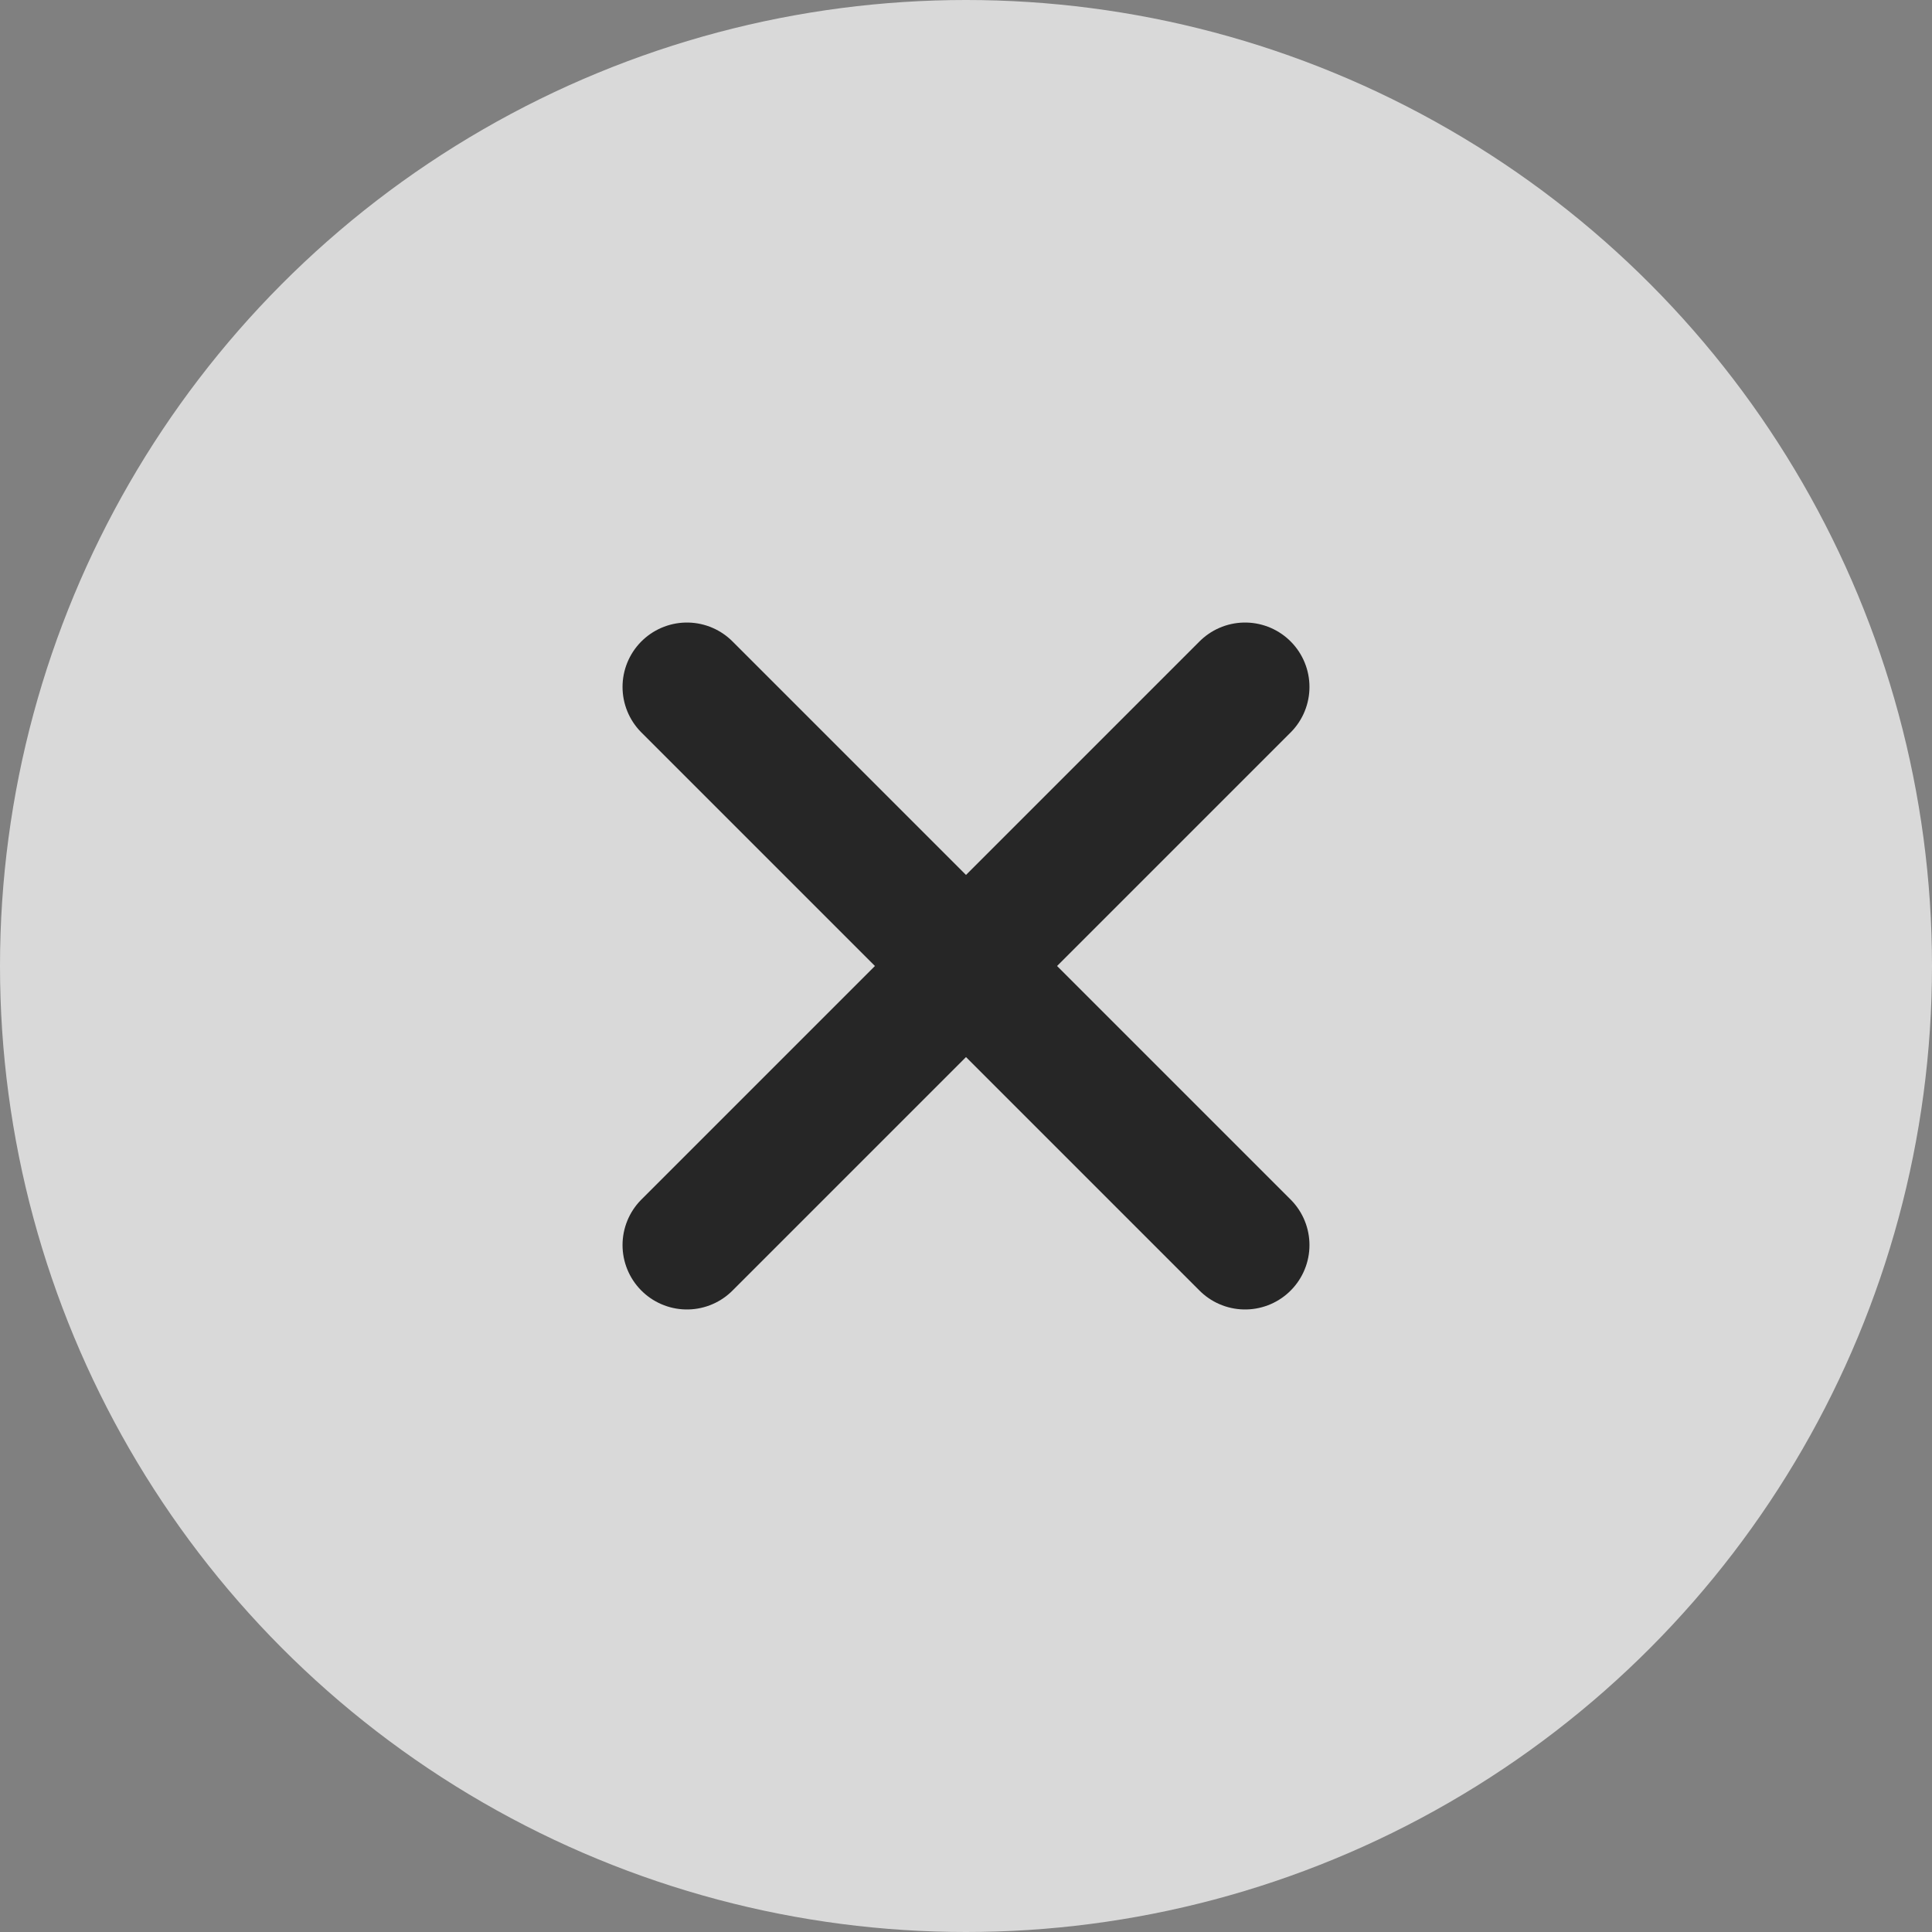
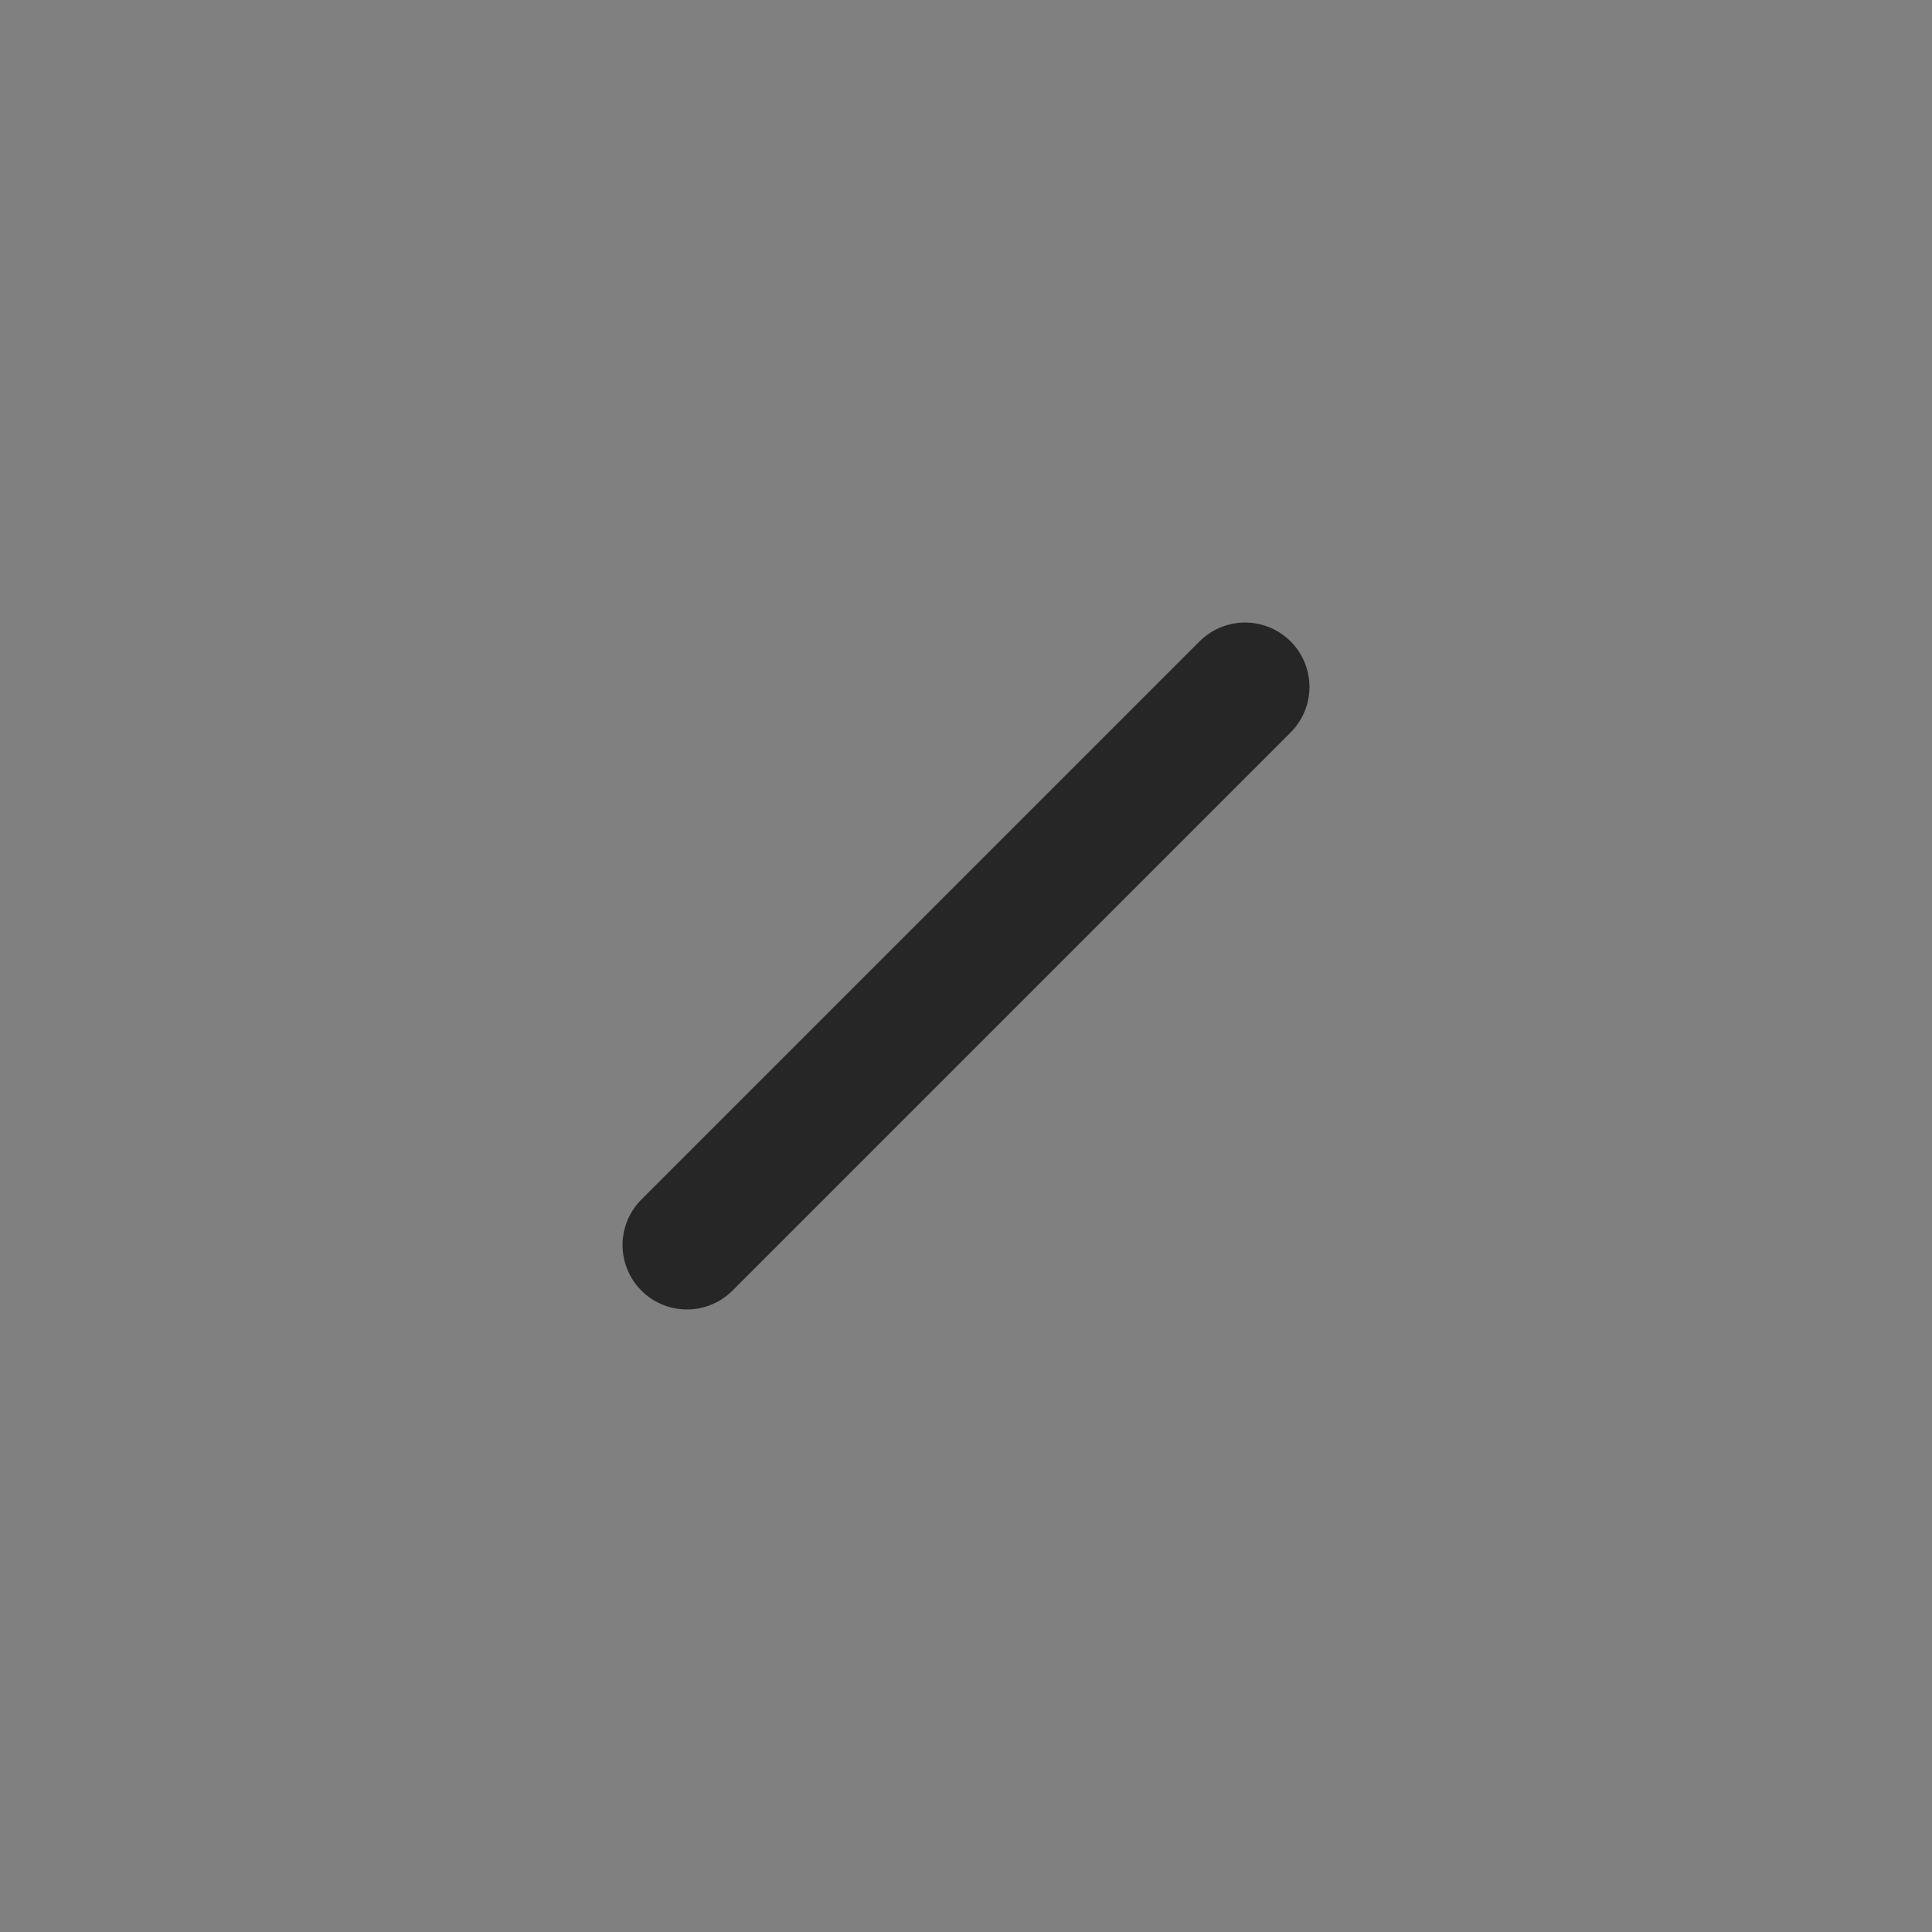
<svg xmlns="http://www.w3.org/2000/svg" width="45" height="45" viewBox="0 0 45 45">
  <rect x="0" y="0" width="45" height="45" fill="#808080" stroke="none" />
  <defs>
    <style>.a{opacity:0.7;}.b{fill:#fff;}.c{fill:none;stroke:#000;stroke-linecap:round;stroke-width:3px;}</style>
  </defs>
  <g class="a">
-     <circle class="b" cx="22.5" cy="22.5" r="22.5" />
-     <line class="c" x2="13" y2="13" transform="translate(16 16)" />
    <line class="c" x1="13" y2="13" transform="translate(16 16)" />
  </g>
</svg>